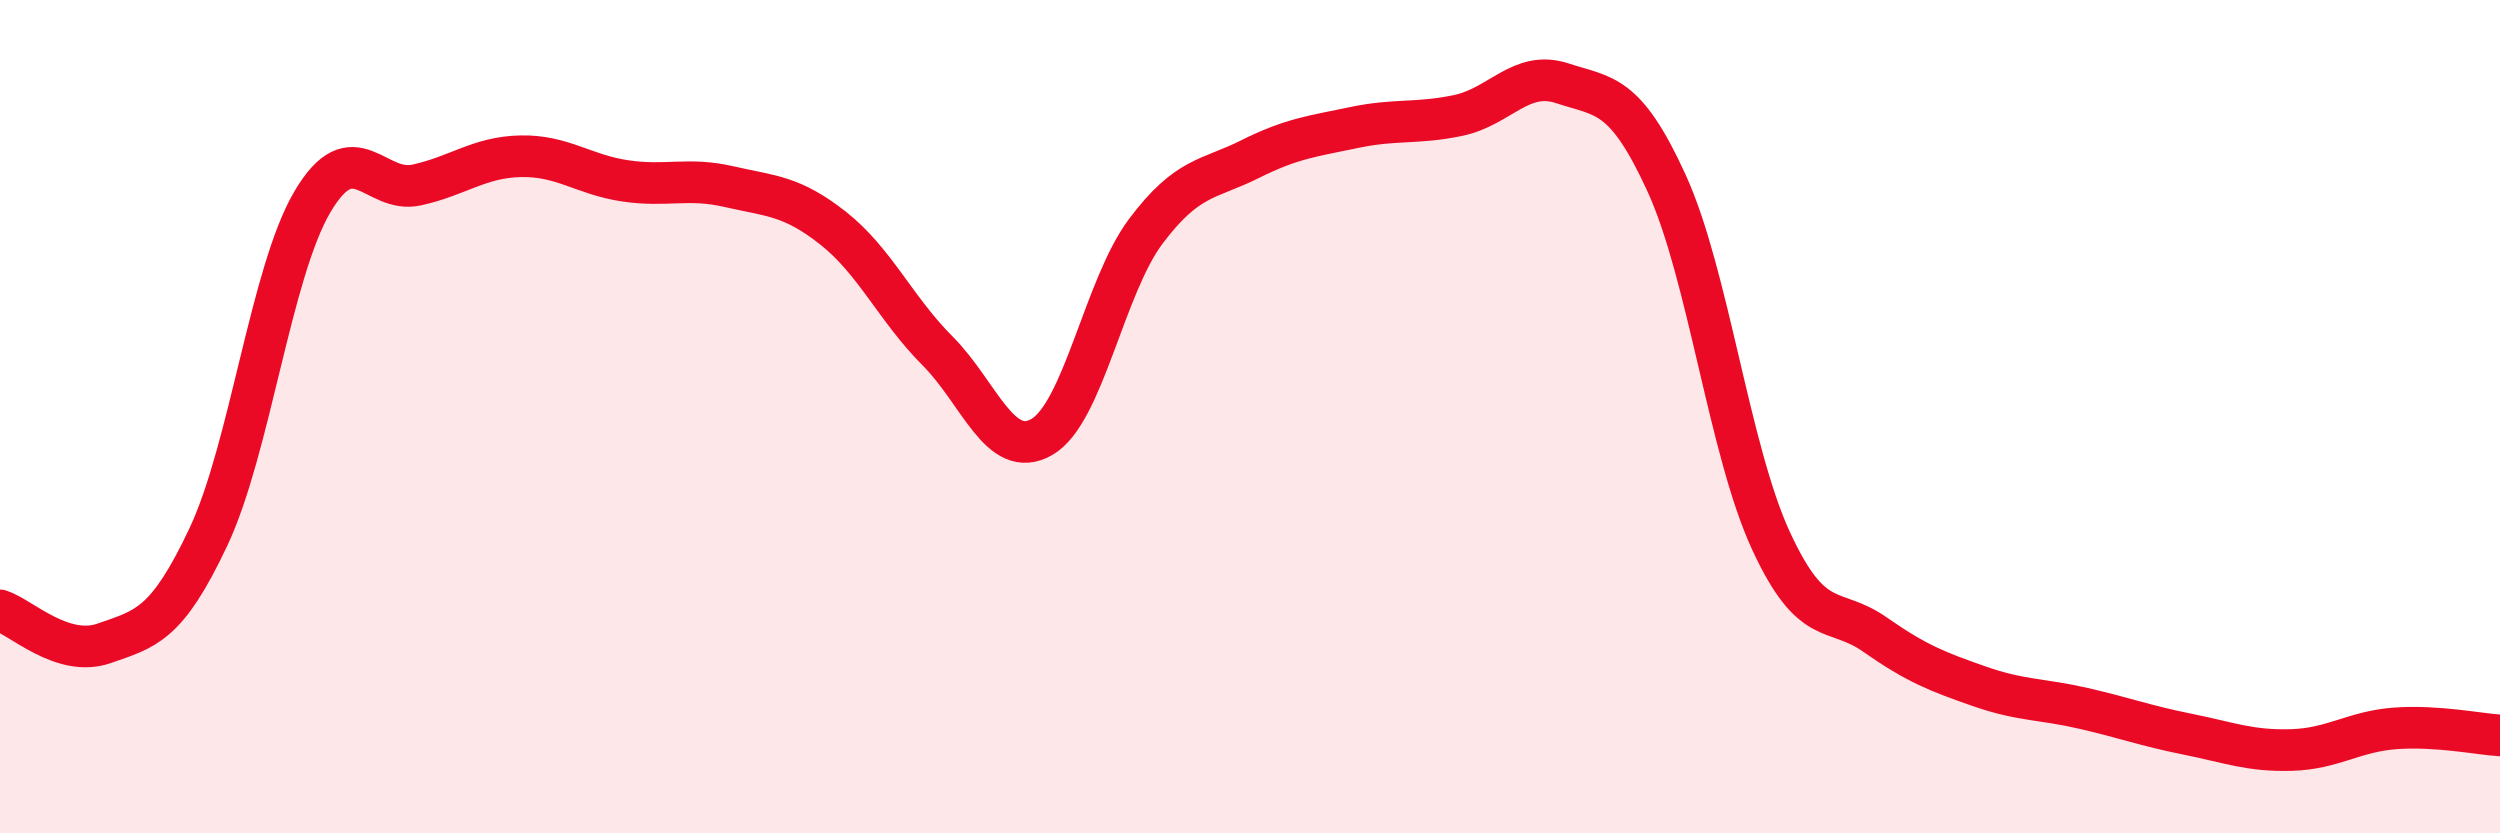
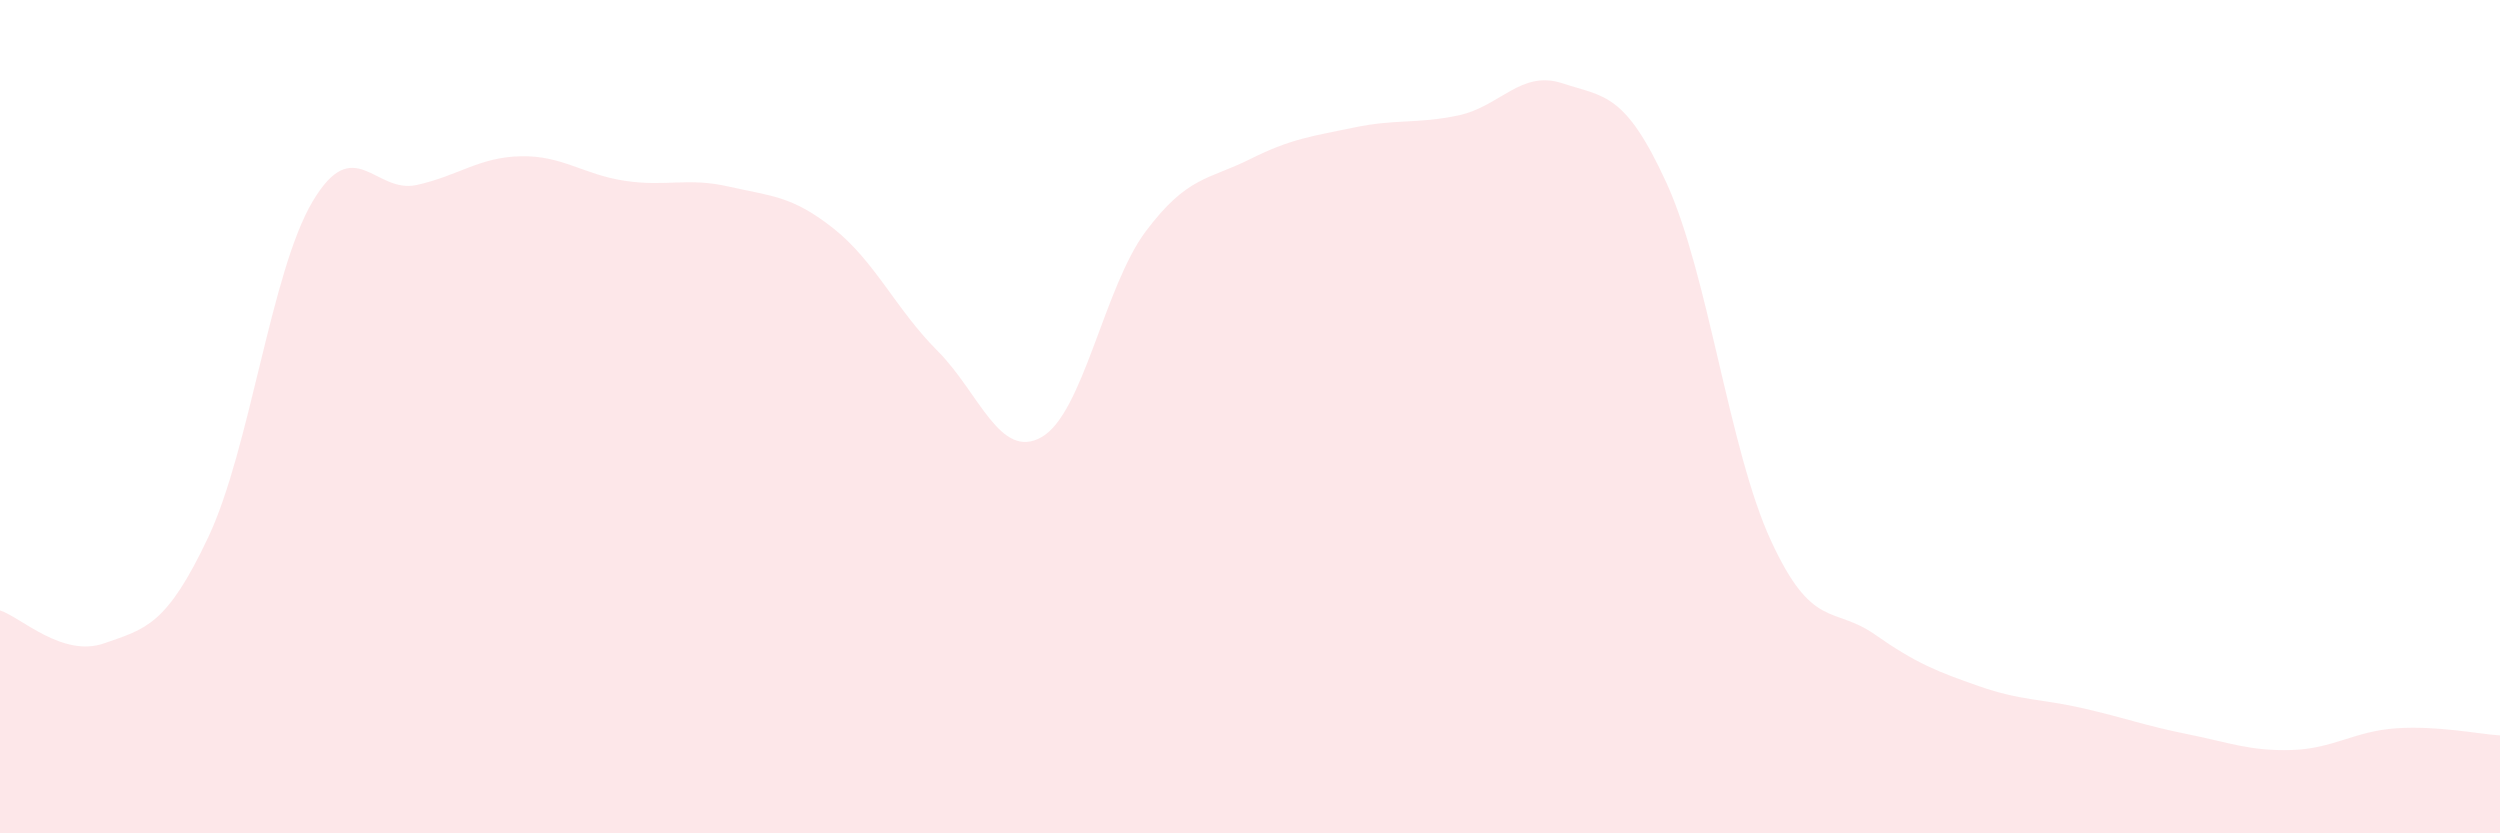
<svg xmlns="http://www.w3.org/2000/svg" width="60" height="20" viewBox="0 0 60 20">
  <path d="M 0,14.65 C 0.5,14.81 1.5,15.79 2.5,15.44 C 3.5,15.09 4,15.01 5,12.89 C 6,10.77 6.5,6.53 7.5,4.84 C 8.5,3.15 9,4.66 10,4.44 C 11,4.22 11.5,3.77 12.5,3.75 C 13.5,3.73 14,4.19 15,4.34 C 16,4.49 16.5,4.25 17.5,4.48 C 18.5,4.71 19,4.69 20,5.48 C 21,6.27 21.5,7.42 22.5,8.42 C 23.5,9.42 24,11.06 25,10.49 C 26,9.92 26.5,6.88 27.5,5.55 C 28.5,4.22 29,4.32 30,3.82 C 31,3.32 31.5,3.27 32.5,3.06 C 33.5,2.85 34,2.98 35,2.77 C 36,2.56 36.5,1.67 37.5,2 C 38.5,2.33 39,2.21 40,4.4 C 41,6.59 41.5,10.8 42.5,12.97 C 43.5,15.14 44,14.53 45,15.23 C 46,15.93 46.5,16.12 47.5,16.47 C 48.5,16.82 49,16.77 50,17 C 51,17.23 51.5,17.42 52.5,17.62 C 53.5,17.82 54,18.03 55,18 C 56,17.97 56.5,17.55 57.5,17.48 C 58.5,17.41 59.5,17.62 60,17.65L60 20L0 20Z" fill="#EB0A25" opacity="0.1" stroke-linecap="round" stroke-linejoin="round" />
-   <path d="M 0,14.65 C 0.5,14.81 1.5,15.79 2.5,15.44 C 3.5,15.09 4,15.01 5,12.89 C 6,10.77 6.5,6.53 7.5,4.84 C 8.5,3.15 9,4.66 10,4.44 C 11,4.22 11.5,3.77 12.5,3.75 C 13.5,3.73 14,4.19 15,4.34 C 16,4.49 16.5,4.25 17.5,4.48 C 18.5,4.71 19,4.69 20,5.48 C 21,6.27 21.5,7.42 22.5,8.42 C 23.5,9.42 24,11.06 25,10.49 C 26,9.92 26.5,6.88 27.5,5.55 C 28.5,4.22 29,4.32 30,3.82 C 31,3.32 31.5,3.27 32.5,3.06 C 33.5,2.85 34,2.98 35,2.77 C 36,2.56 36.5,1.67 37.5,2 C 38.5,2.33 39,2.21 40,4.4 C 41,6.59 41.5,10.8 42.5,12.97 C 43.5,15.14 44,14.53 45,15.23 C 46,15.93 46.5,16.12 47.5,16.47 C 48.5,16.82 49,16.77 50,17 C 51,17.23 51.5,17.42 52.5,17.62 C 53.5,17.82 54,18.03 55,18 C 56,17.97 56.5,17.55 57.5,17.48 C 58.5,17.41 59.5,17.62 60,17.65" stroke="#EB0A25" stroke-width="1" fill="none" stroke-linecap="round" stroke-linejoin="round" />
</svg>